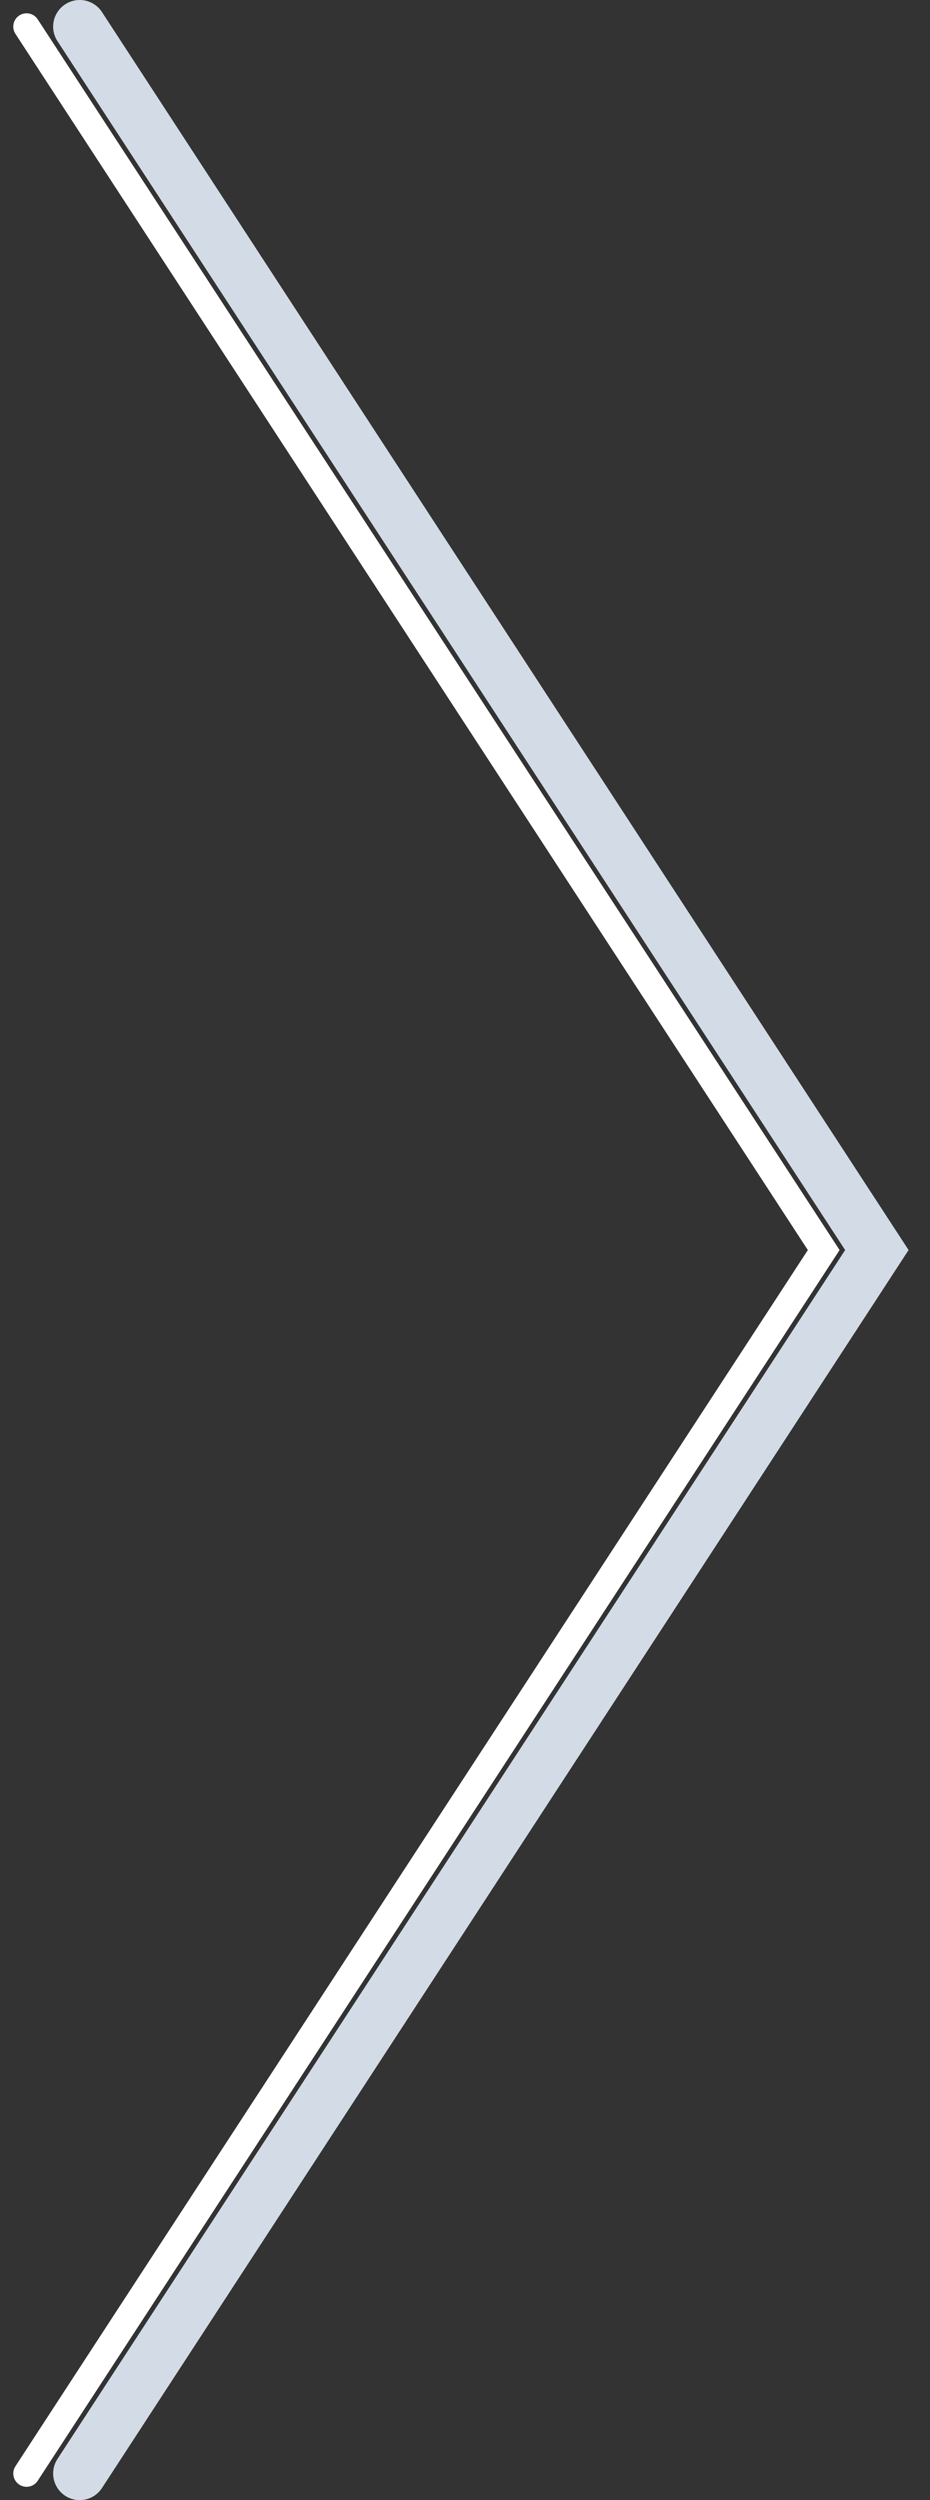
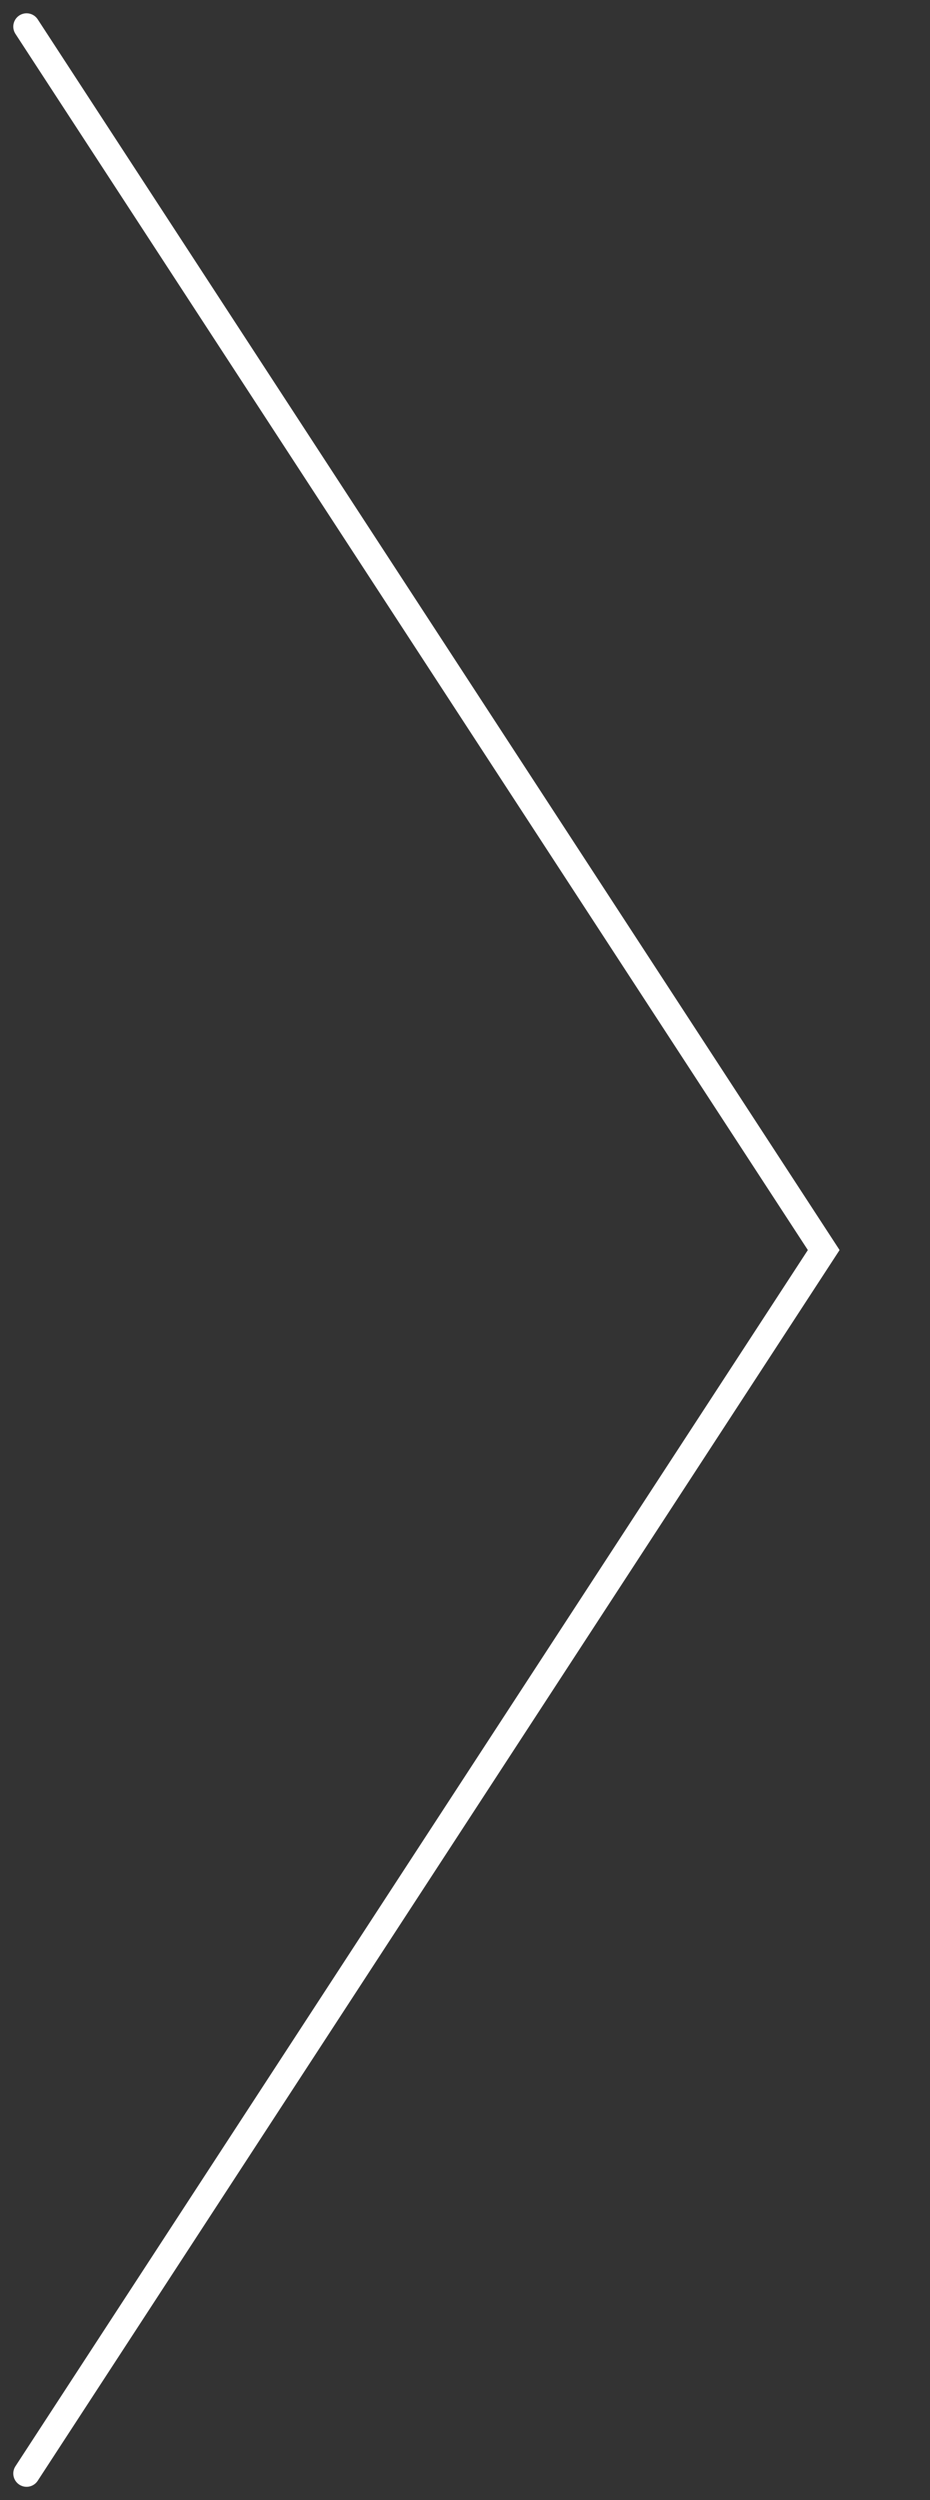
<svg xmlns="http://www.w3.org/2000/svg" width="35" height="94" viewBox="0 0 35 94" fill="none">
  <rect x="0" y="0" width="35" height="94" fill="#333333" stroke="none" />
  <path d="M1 1L31 47L1 93" stroke="white" stroke-linecap="round" />
-   <path d="M3 1L33 47L3 93" stroke="#D3DCE6" stroke-width="2" stroke-linecap="round" />
</svg>